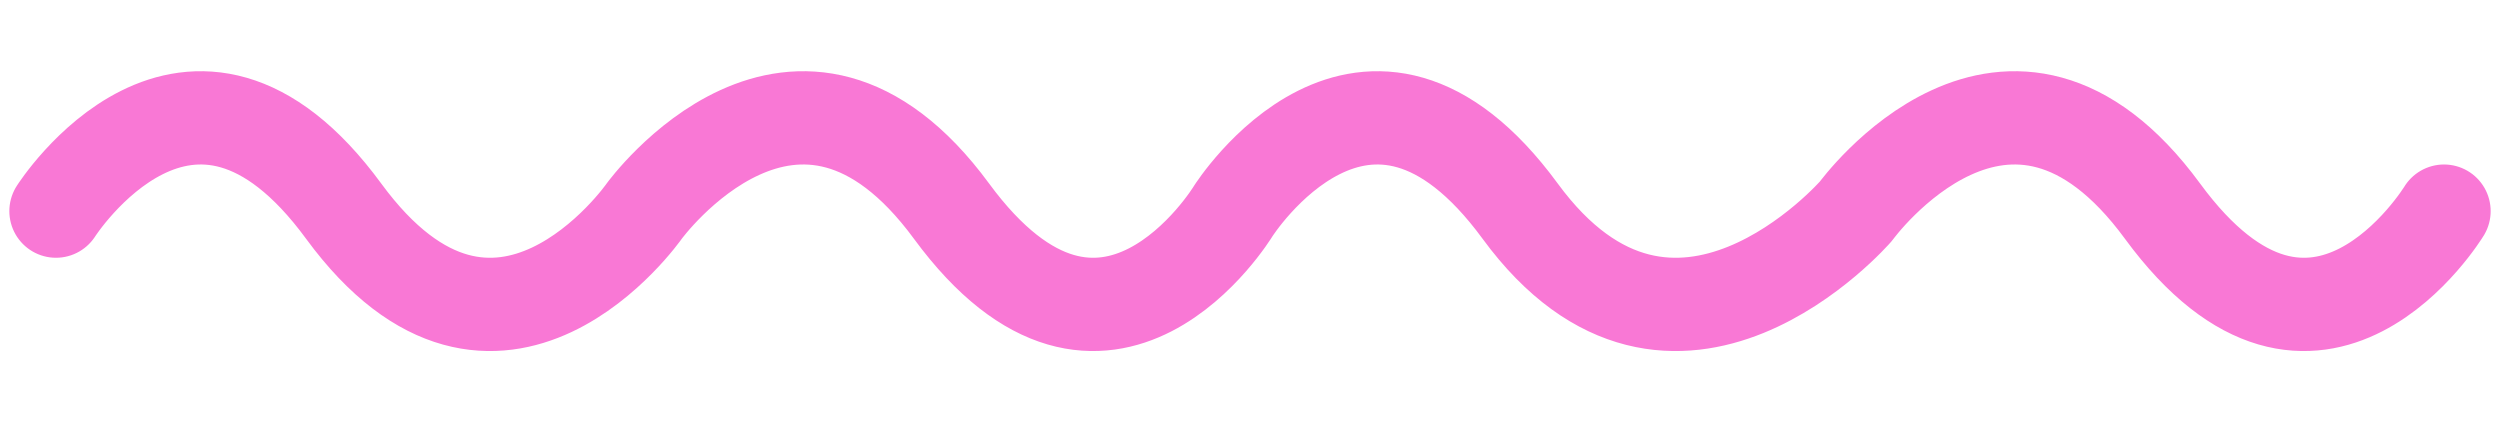
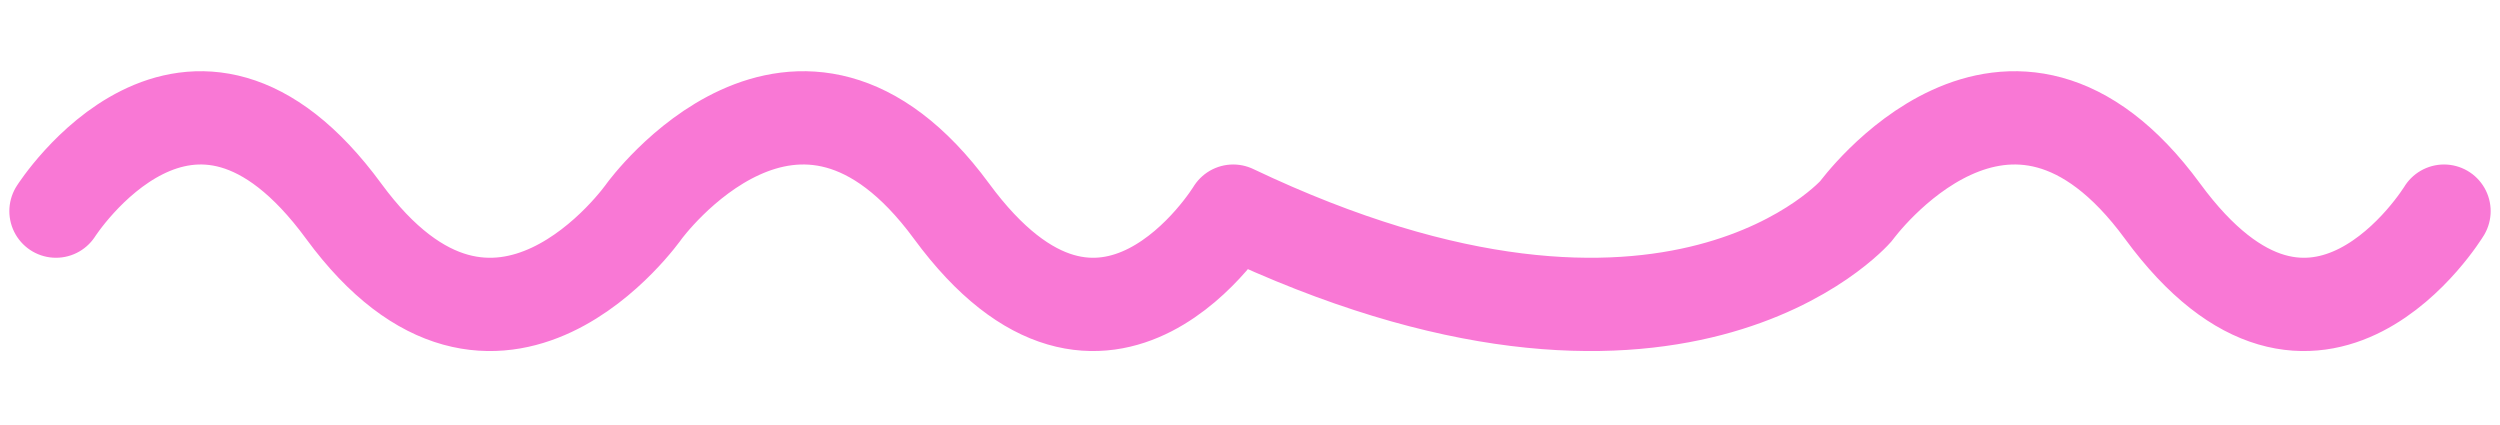
<svg xmlns="http://www.w3.org/2000/svg" width="100" height="17" viewBox="0 0 100 17" fill="none">
-   <path d="M2.239 8.445C2.239 8.445 7.59 0.05 13.746 8.445C19.903 16.841 25.769 8.445 25.769 8.445C25.769 8.445 31.888 0.05 38.06 8.445C44.231 16.841 49.328 8.445 49.328 8.445C49.328 8.445 54.649 0.05 60.806 8.445C66.963 16.841 74.239 8.445 74.239 8.445C74.239 8.445 80.343 0.05 86.5 8.445C92.657 16.841 97.761 8.445 97.761 8.445" stroke="#F978D5" stroke-width="3.731" stroke-linecap="round" stroke-linejoin="round" />
+   <path d="M2.239 8.445C2.239 8.445 7.59 0.05 13.746 8.445C19.903 16.841 25.769 8.445 25.769 8.445C25.769 8.445 31.888 0.05 38.06 8.445C44.231 16.841 49.328 8.445 49.328 8.445C66.963 16.841 74.239 8.445 74.239 8.445C74.239 8.445 80.343 0.05 86.5 8.445C92.657 16.841 97.761 8.445 97.761 8.445" stroke="#F978D5" stroke-width="3.731" stroke-linecap="round" stroke-linejoin="round" />
</svg>